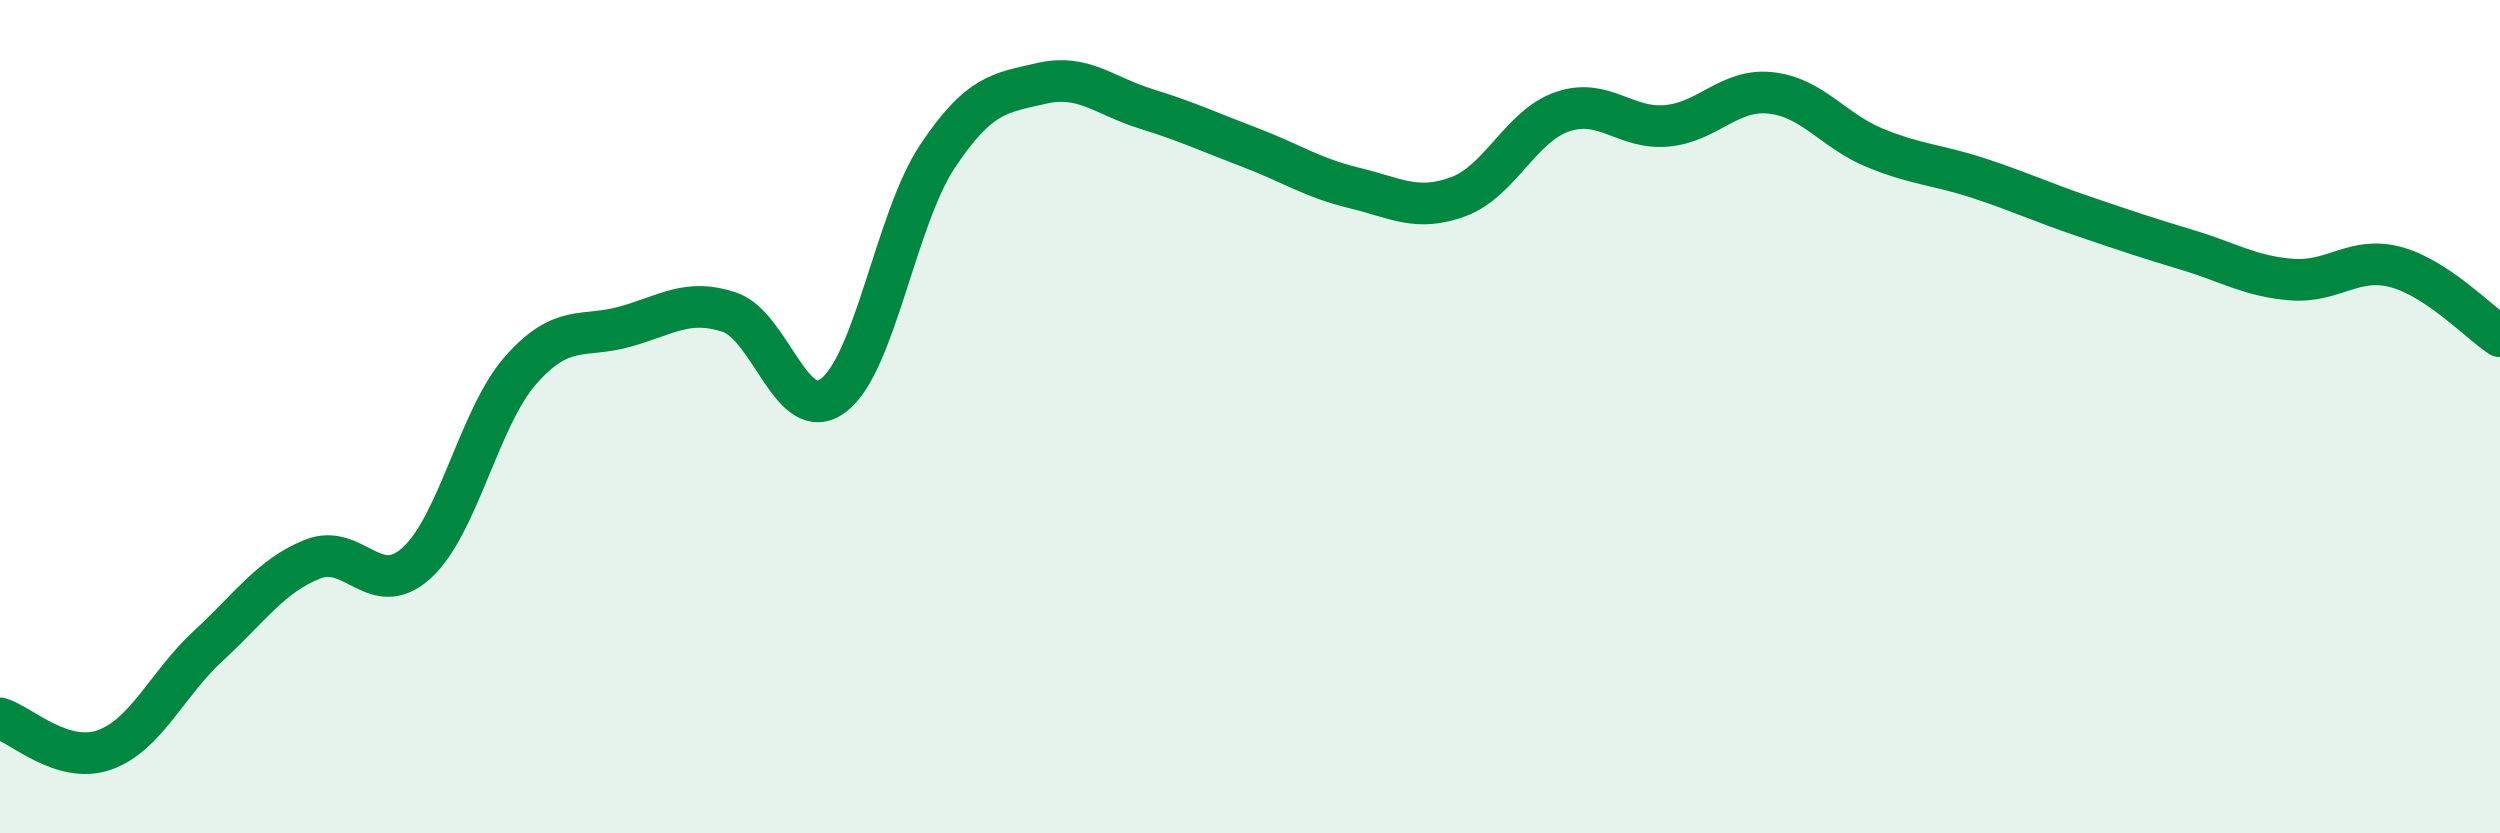
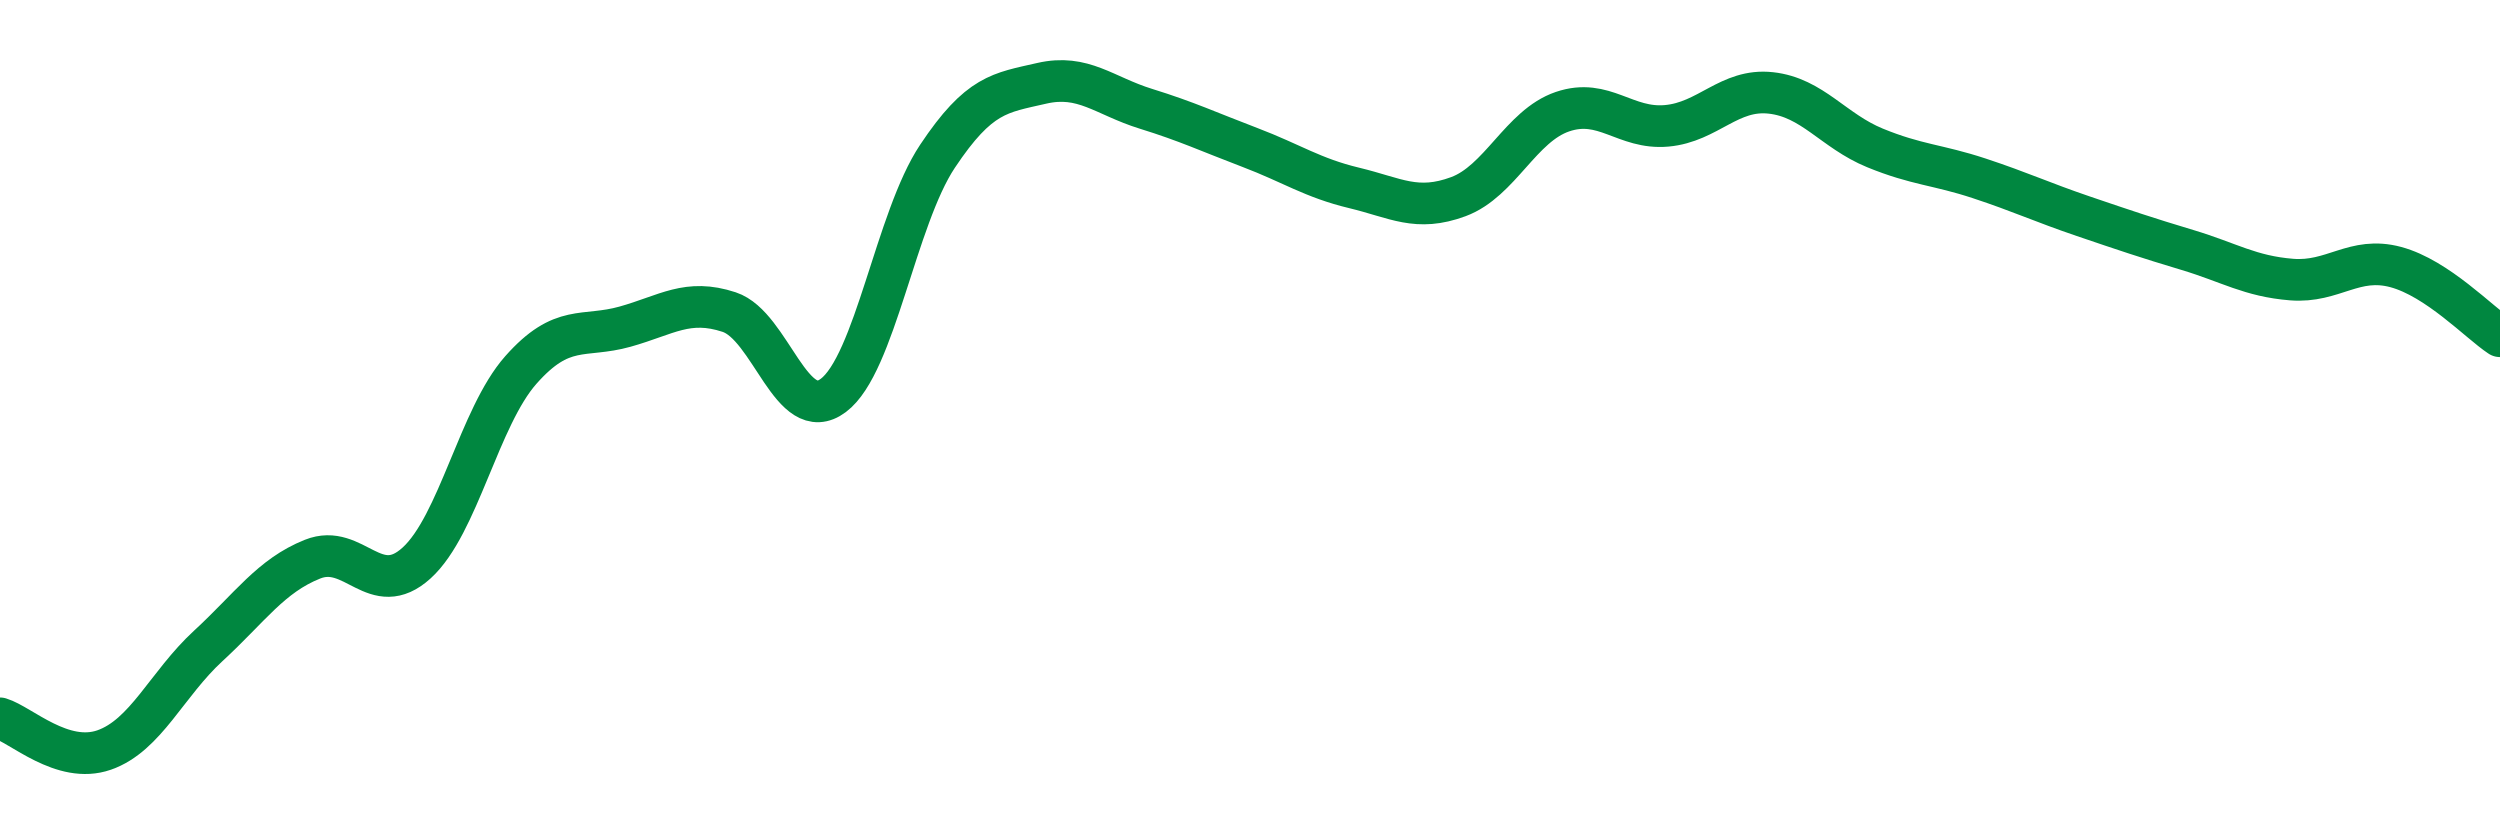
<svg xmlns="http://www.w3.org/2000/svg" width="60" height="20" viewBox="0 0 60 20">
-   <path d="M 0,17.24 C 0.5,17.39 1.5,18.35 2.5,18 C 3.5,17.65 4,16.42 5,15.5 C 6,14.58 6.5,13.82 7.5,13.42 C 8.5,13.02 9,14.42 10,13.51 C 11,12.6 11.5,10.01 12.5,8.88 C 13.5,7.75 14,8.12 15,7.84 C 16,7.56 16.5,7.16 17.5,7.49 C 18.5,7.82 19,10.24 20,9.49 C 21,8.74 21.5,5.25 22.5,3.75 C 23.5,2.25 24,2.23 25,2 C 26,1.77 26.5,2.3 27.5,2.61 C 28.5,2.92 29,3.16 30,3.54 C 31,3.92 31.5,4.27 32.5,4.51 C 33.5,4.75 34,5.09 35,4.72 C 36,4.35 36.5,3.02 37.5,2.68 C 38.5,2.34 39,3.11 40,3.02 C 41,2.93 41.5,2.12 42.5,2.23 C 43.5,2.34 44,3.14 45,3.55 C 46,3.96 46.5,3.95 47.5,4.28 C 48.5,4.61 49,4.85 50,5.19 C 51,5.53 51.5,5.7 52.5,6 C 53.5,6.3 54,6.63 55,6.71 C 56,6.79 56.5,6.14 57.5,6.41 C 58.5,6.68 59.5,7.74 60,8.07L60 20L0 20Z" fill="#008740" opacity="0.1" stroke-linecap="round" stroke-linejoin="round" />
  <path d="M 0,17.24 C 0.5,17.39 1.5,18.35 2.5,18 C 3.5,17.65 4,16.42 5,15.5 C 6,14.58 6.5,13.82 7.5,13.42 C 8.5,13.02 9,14.42 10,13.51 C 11,12.6 11.5,10.01 12.5,8.88 C 13.5,7.75 14,8.12 15,7.84 C 16,7.56 16.5,7.16 17.5,7.49 C 18.5,7.82 19,10.24 20,9.49 C 21,8.74 21.5,5.25 22.5,3.75 C 23.5,2.25 24,2.23 25,2 C 26,1.77 26.5,2.3 27.5,2.61 C 28.5,2.92 29,3.16 30,3.54 C 31,3.92 31.5,4.27 32.5,4.51 C 33.5,4.75 34,5.09 35,4.72 C 36,4.35 36.5,3.02 37.5,2.68 C 38.5,2.34 39,3.11 40,3.02 C 41,2.93 41.5,2.12 42.5,2.23 C 43.5,2.34 44,3.14 45,3.55 C 46,3.96 46.5,3.95 47.5,4.28 C 48.5,4.61 49,4.85 50,5.19 C 51,5.53 51.5,5.7 52.5,6 C 53.5,6.3 54,6.63 55,6.71 C 56,6.79 56.5,6.14 57.5,6.41 C 58.5,6.68 59.5,7.74 60,8.07" stroke="#008740" stroke-width="1" fill="none" stroke-linecap="round" stroke-linejoin="round" />
</svg>